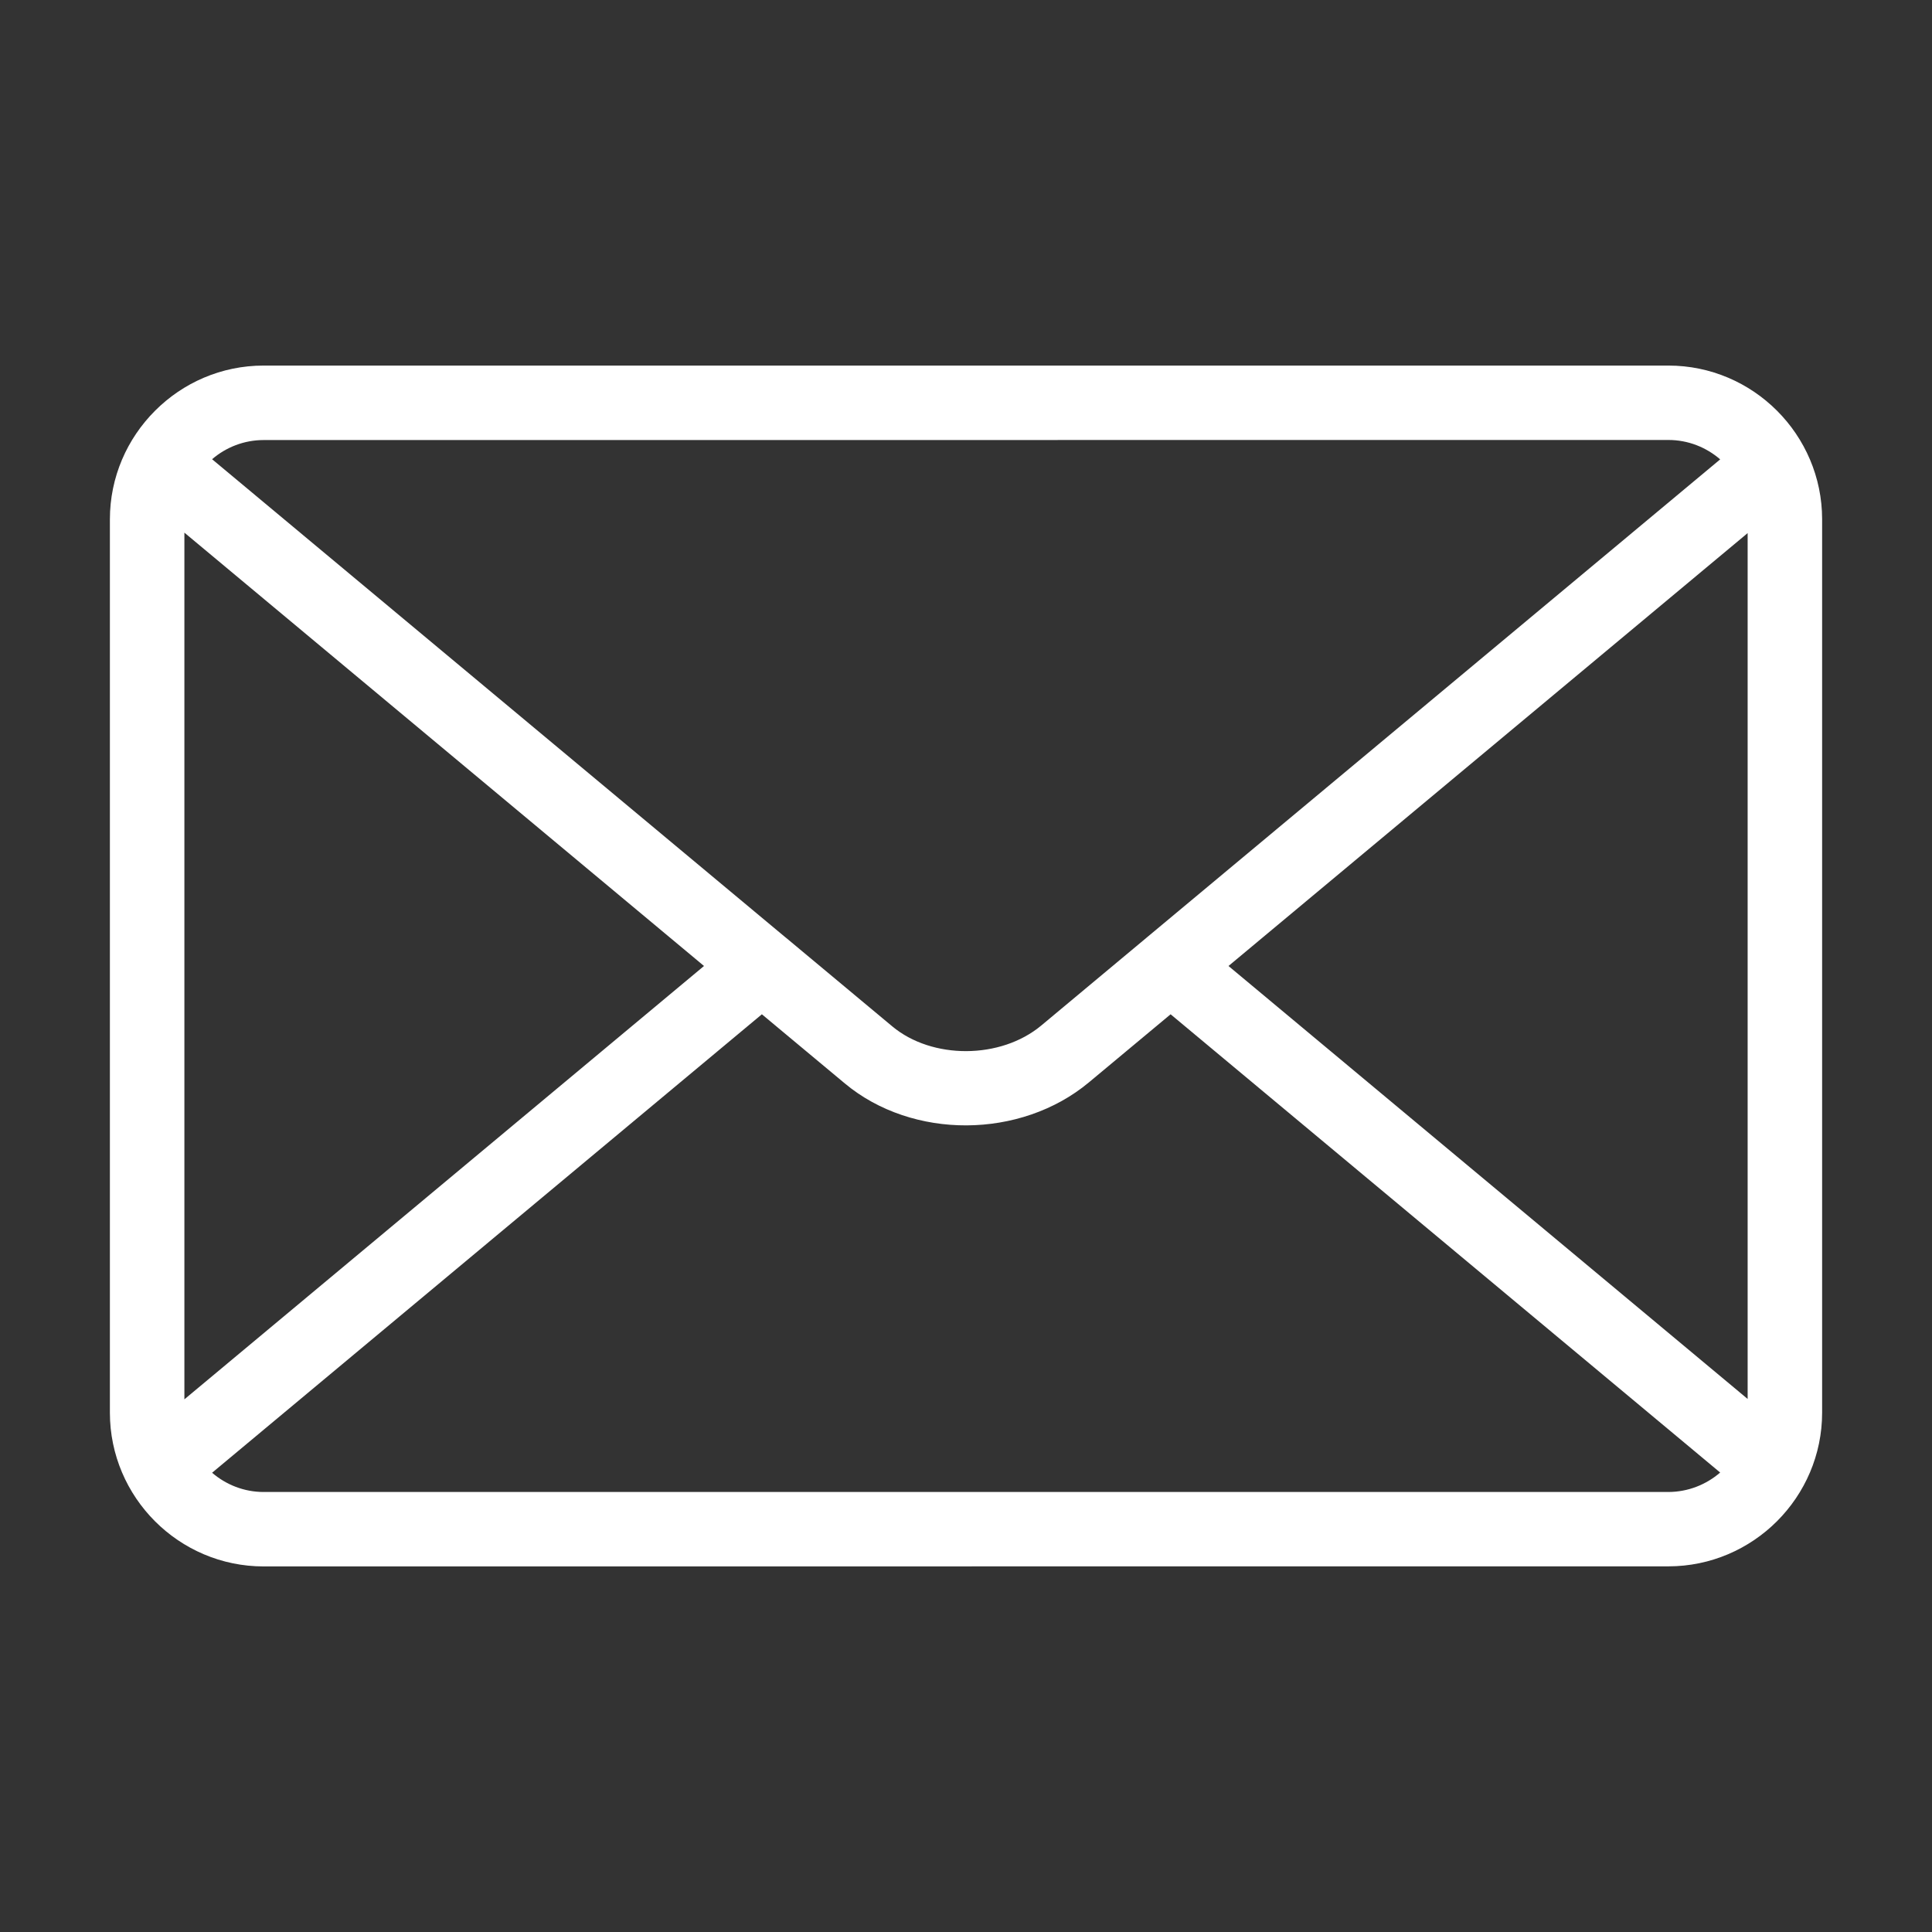
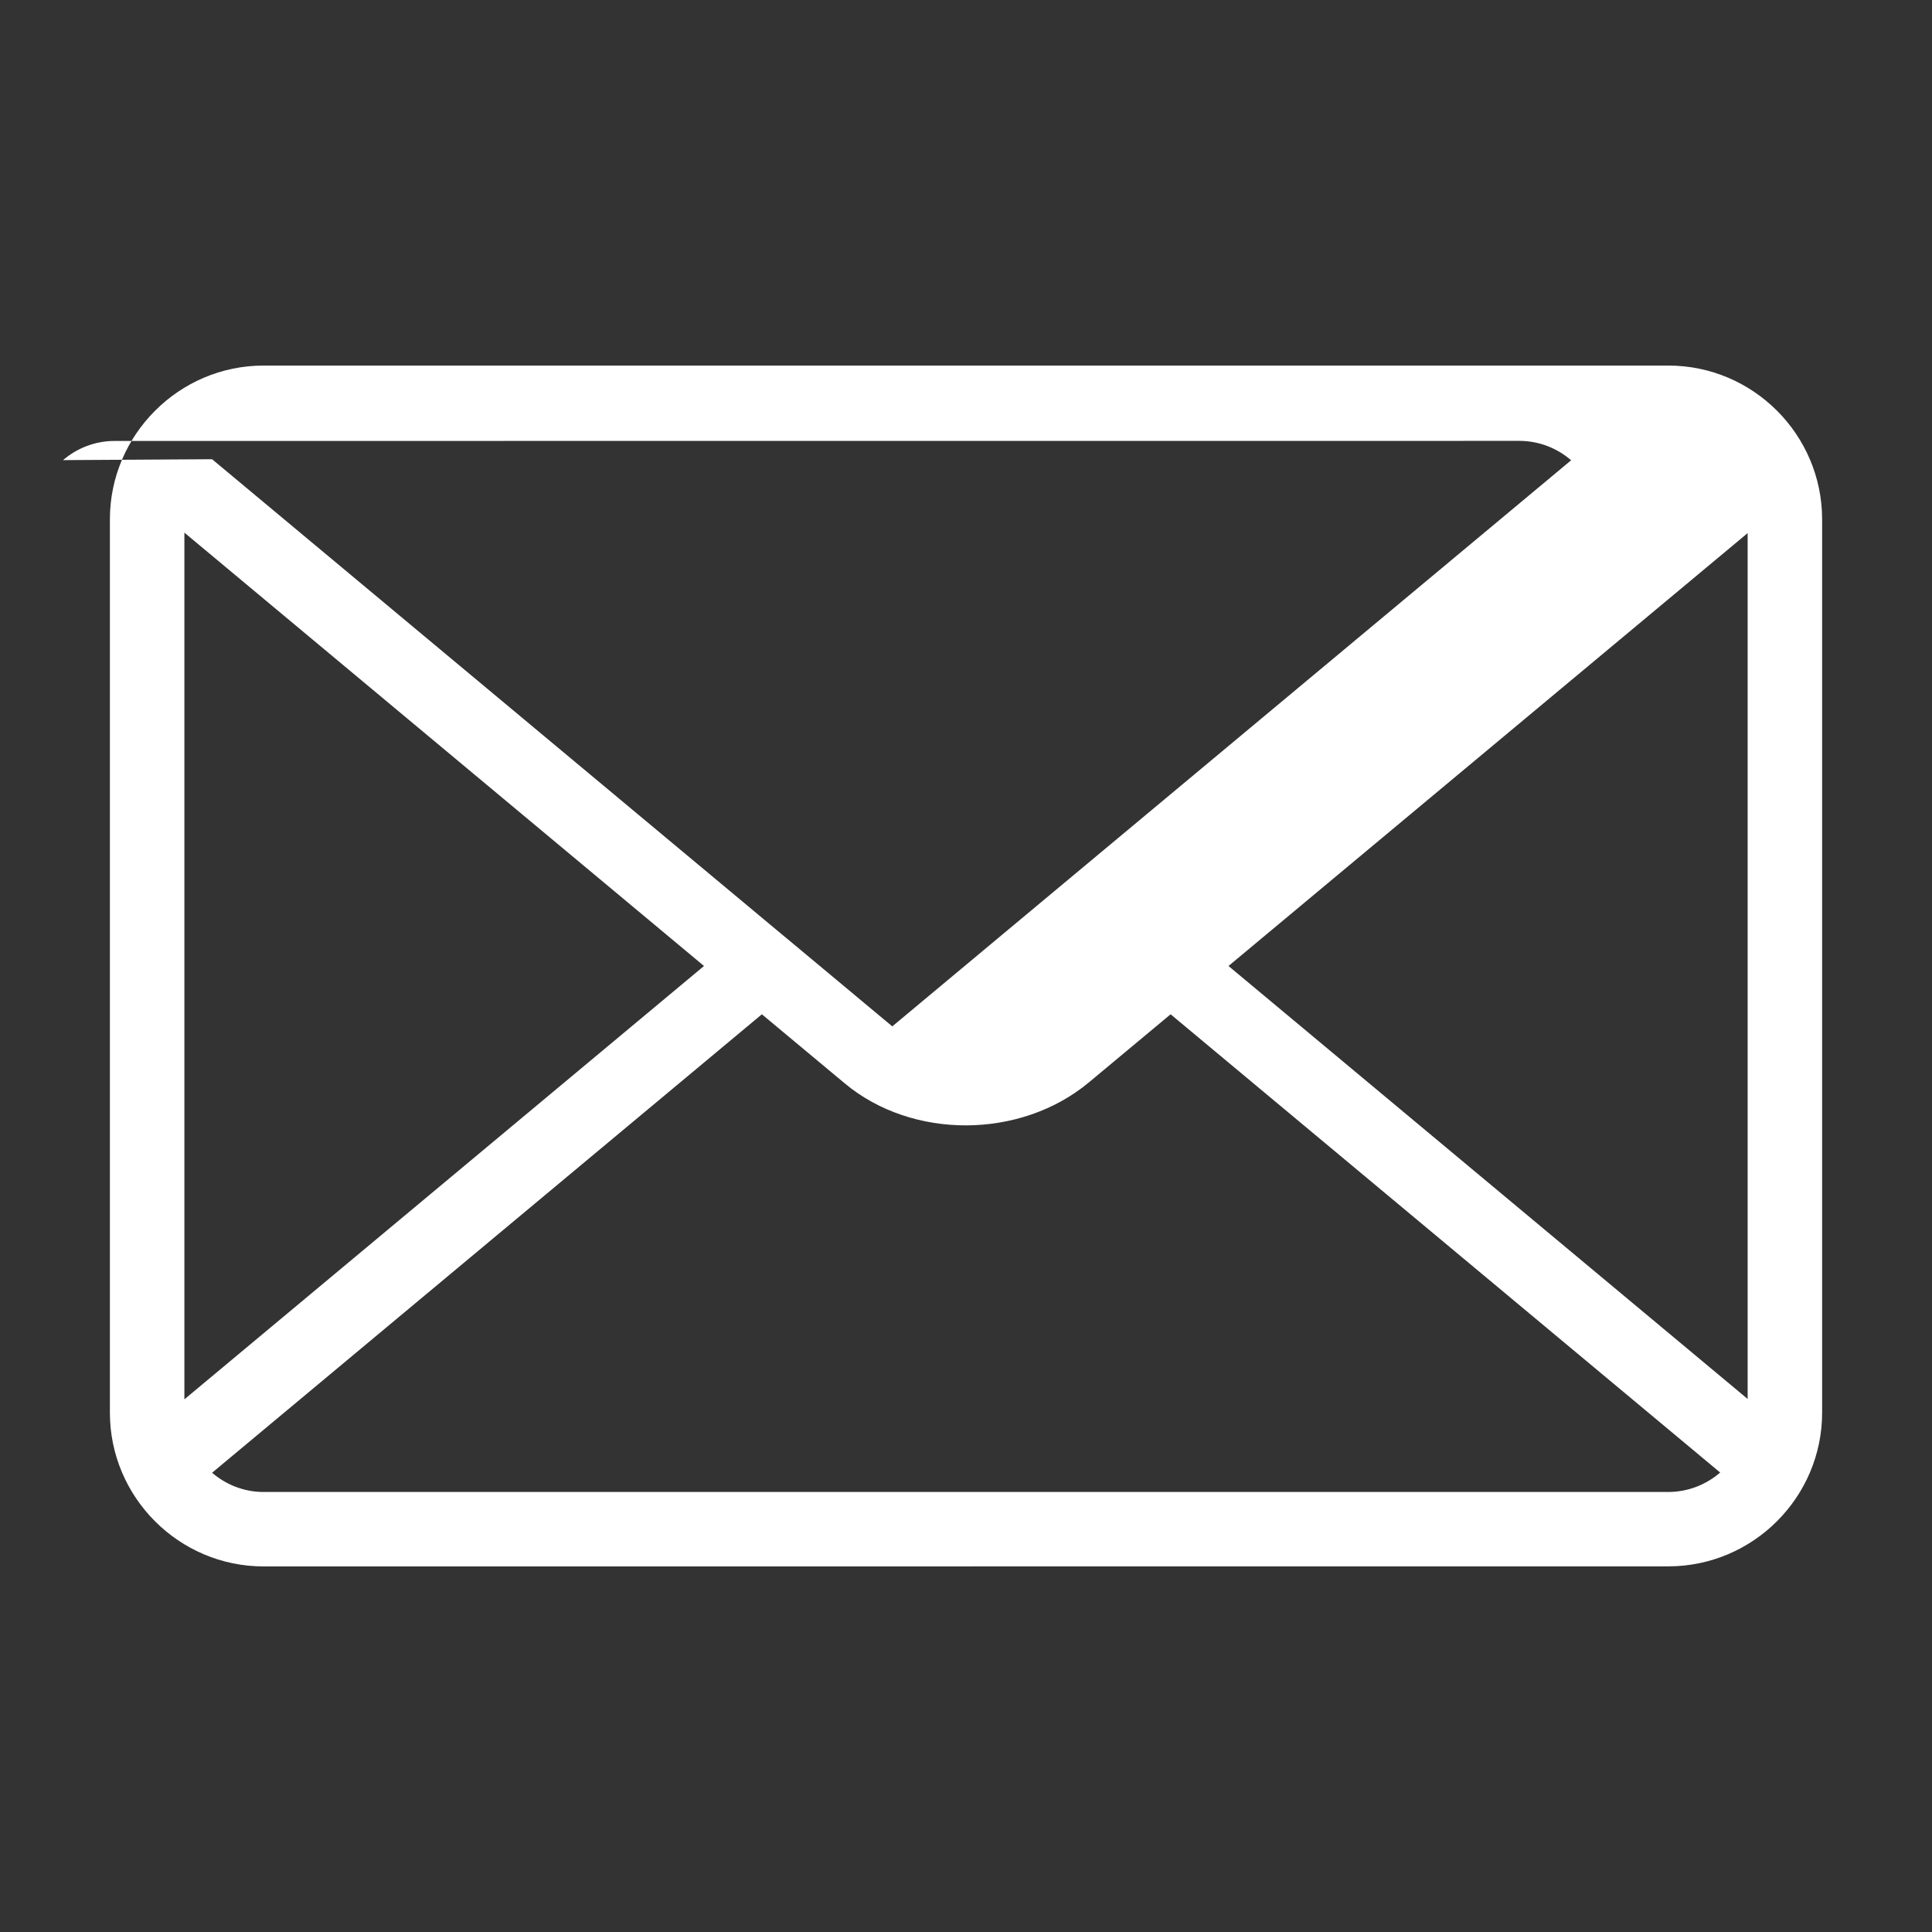
<svg xmlns="http://www.w3.org/2000/svg" width="1200pt" height="1200pt" version="1.1" viewBox="0 0 1200 1200">
  <rect x="0" y="0" width="1200" height="1200" fill="#333333" stroke="none" />
-   <path d="m163.74 227.06h872.53c26.297 0 50.156 10.734 67.453 28.031s28.031 41.203 28.031 67.453v554.86c0 26.297-10.734 50.156-28.031 67.453s-41.203 28.031-67.453 28.031l-872.53 0.047c-26.297 0-50.156-10.734-67.453-28.031s-28.031-41.203-28.031-67.453v-554.86c0-26.297 10.734-50.156 28.031-67.453 17.297-17.344 41.156-28.078 67.453-28.078zm904.69 687.56-341.34-284.63-50.859 42.375c-21.094 17.578-48.562 26.484-75.797 26.625-27.281 0.141-54.703-8.531-75.656-26.016l-51.562-42.984-341.48 284.76c8.625 7.406 19.828 11.953 32.016 11.953h872.53c12.234-0.047 23.484-4.594 32.156-12.094zm-953.9-45.469 322.74-269.16-322.74-269.16zm17.203-583.92 355.82 296.72 0.656 0.516 66 55.031c12.375 10.312 29.109 15.422 46.031 15.375 17.016-0.094 33.891-5.391 46.547-15.938l65.297-54.469 0.609-0.516 355.74-296.63c-8.672-7.5-19.922-12.047-32.156-12.047l-872.53 0.047c-12.188 0-23.391 4.5-32.016 11.906zm953.81 45.844-322.5 268.92 322.45 268.92v-537.84z" fill="#fff" fill-rule="evenodd" />
+   <path d="m163.74 227.06h872.53c26.297 0 50.156 10.734 67.453 28.031s28.031 41.203 28.031 67.453v554.86c0 26.297-10.734 50.156-28.031 67.453s-41.203 28.031-67.453 28.031l-872.53 0.047c-26.297 0-50.156-10.734-67.453-28.031s-28.031-41.203-28.031-67.453v-554.86c0-26.297 10.734-50.156 28.031-67.453 17.297-17.344 41.156-28.078 67.453-28.078zm904.69 687.56-341.34-284.63-50.859 42.375c-21.094 17.578-48.562 26.484-75.797 26.625-27.281 0.141-54.703-8.531-75.656-26.016l-51.562-42.984-341.48 284.76c8.625 7.406 19.828 11.953 32.016 11.953h872.53c12.234-0.047 23.484-4.594 32.156-12.094zm-953.9-45.469 322.74-269.16-322.74-269.16zm17.203-583.92 355.82 296.72 0.656 0.516 66 55.031l65.297-54.469 0.609-0.516 355.74-296.63c-8.672-7.5-19.922-12.047-32.156-12.047l-872.53 0.047c-12.188 0-23.391 4.5-32.016 11.906zm953.81 45.844-322.5 268.92 322.45 268.92v-537.84z" fill="#fff" fill-rule="evenodd" />
</svg>